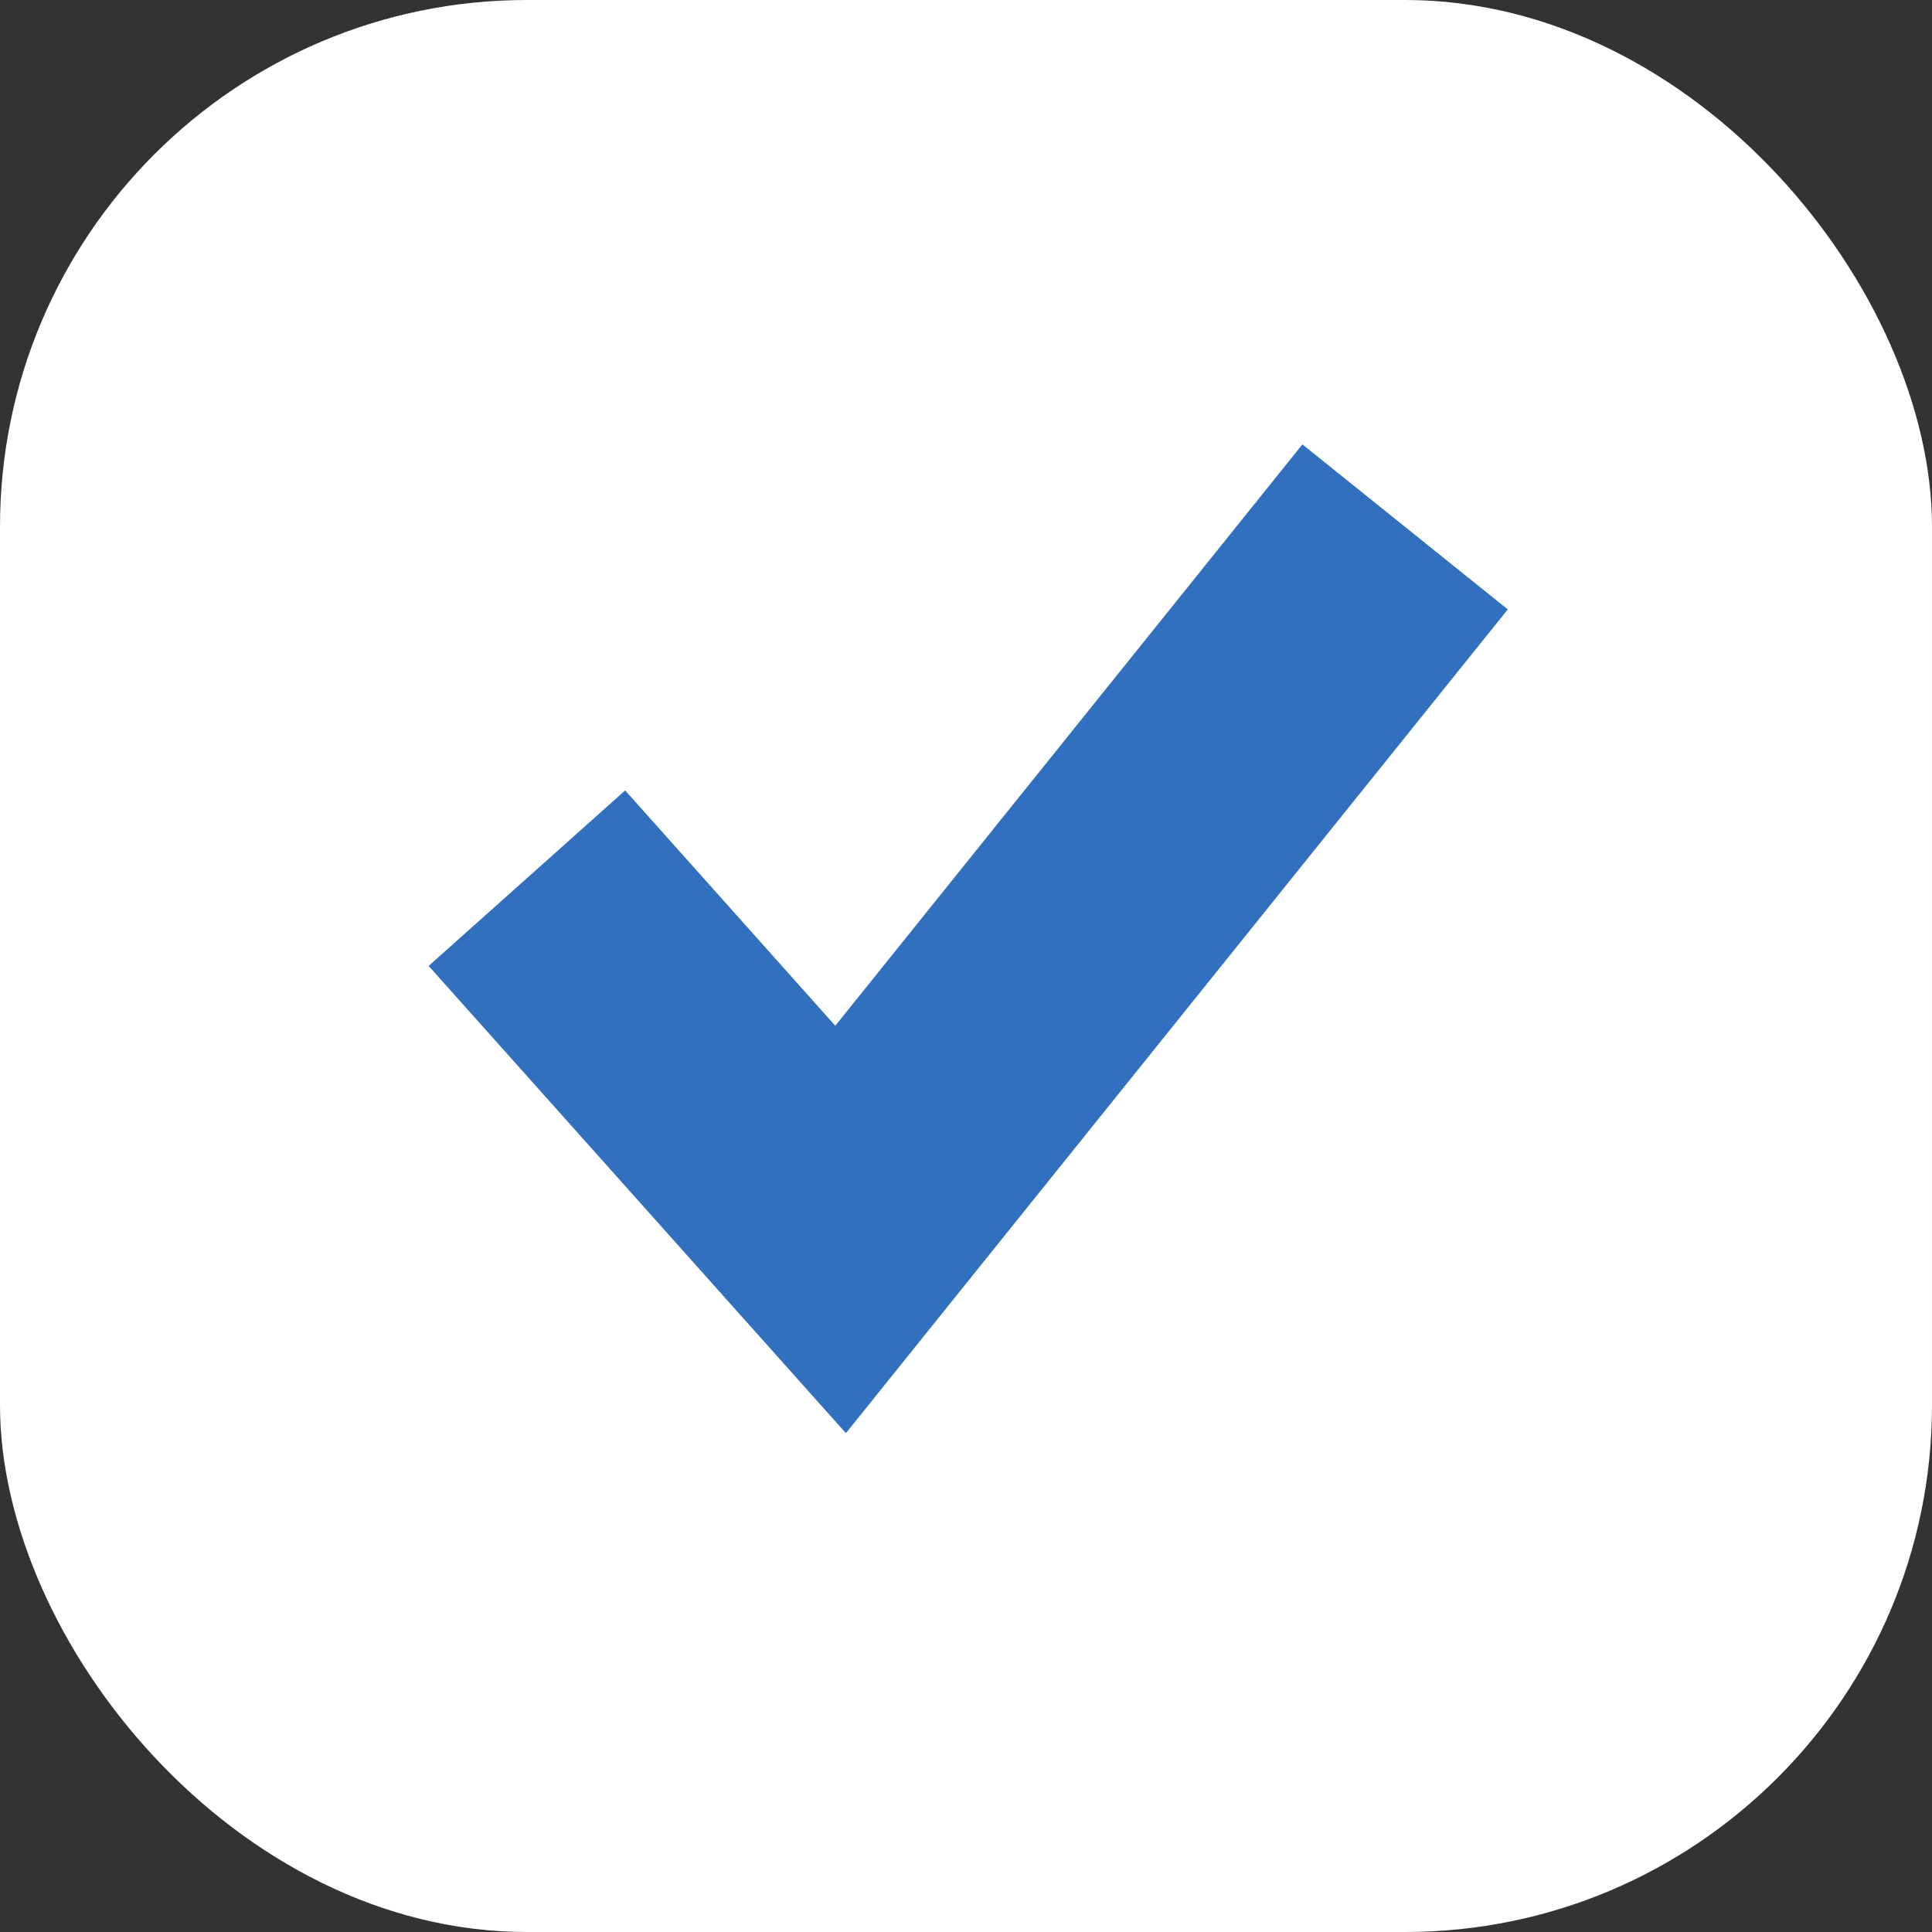
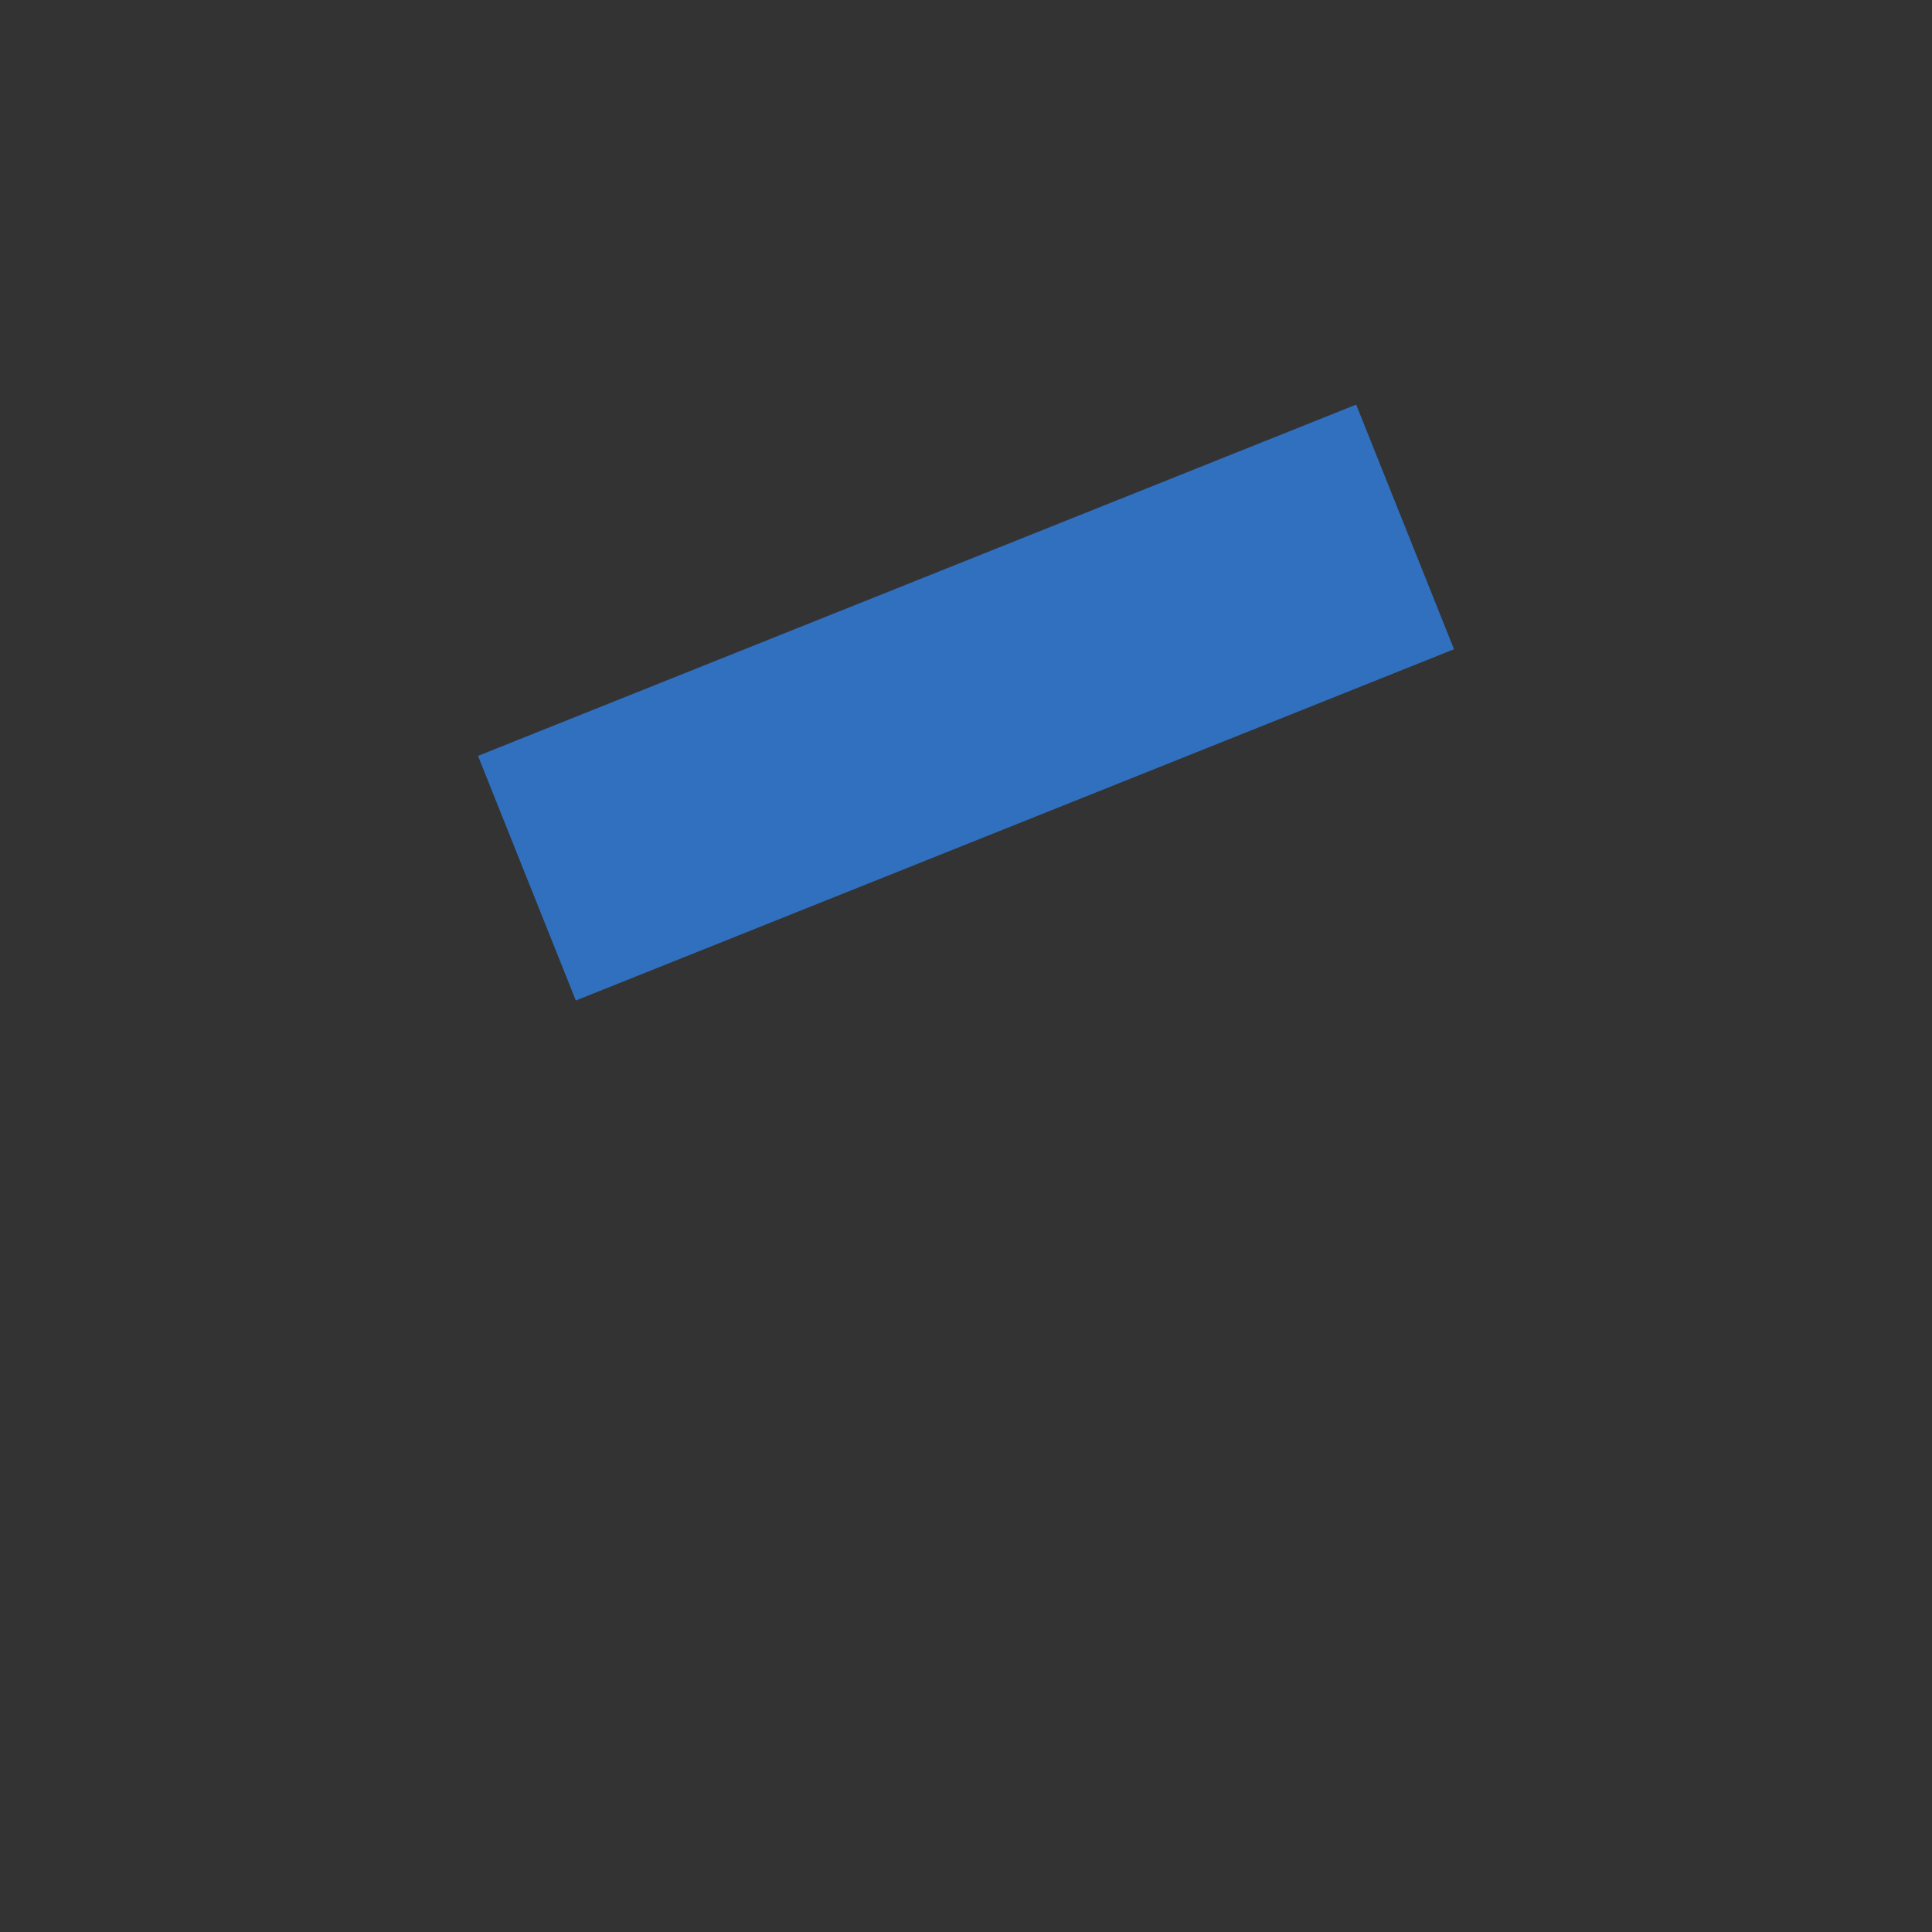
<svg xmlns="http://www.w3.org/2000/svg" width="11" height="11" viewBox="0 0 11 11" fill="none">
  <rect x="0" y="0" width="11" height="11" fill="#333333" stroke="none" />
-   <rect width="11" height="11" rx="3" fill="white" />
-   <path d="M8 3L4.786 7L3 5" stroke="#3070BE" stroke-width="1.5" />
+   <path d="M8 3L3 5" stroke="#3070BE" stroke-width="1.5" />
</svg>